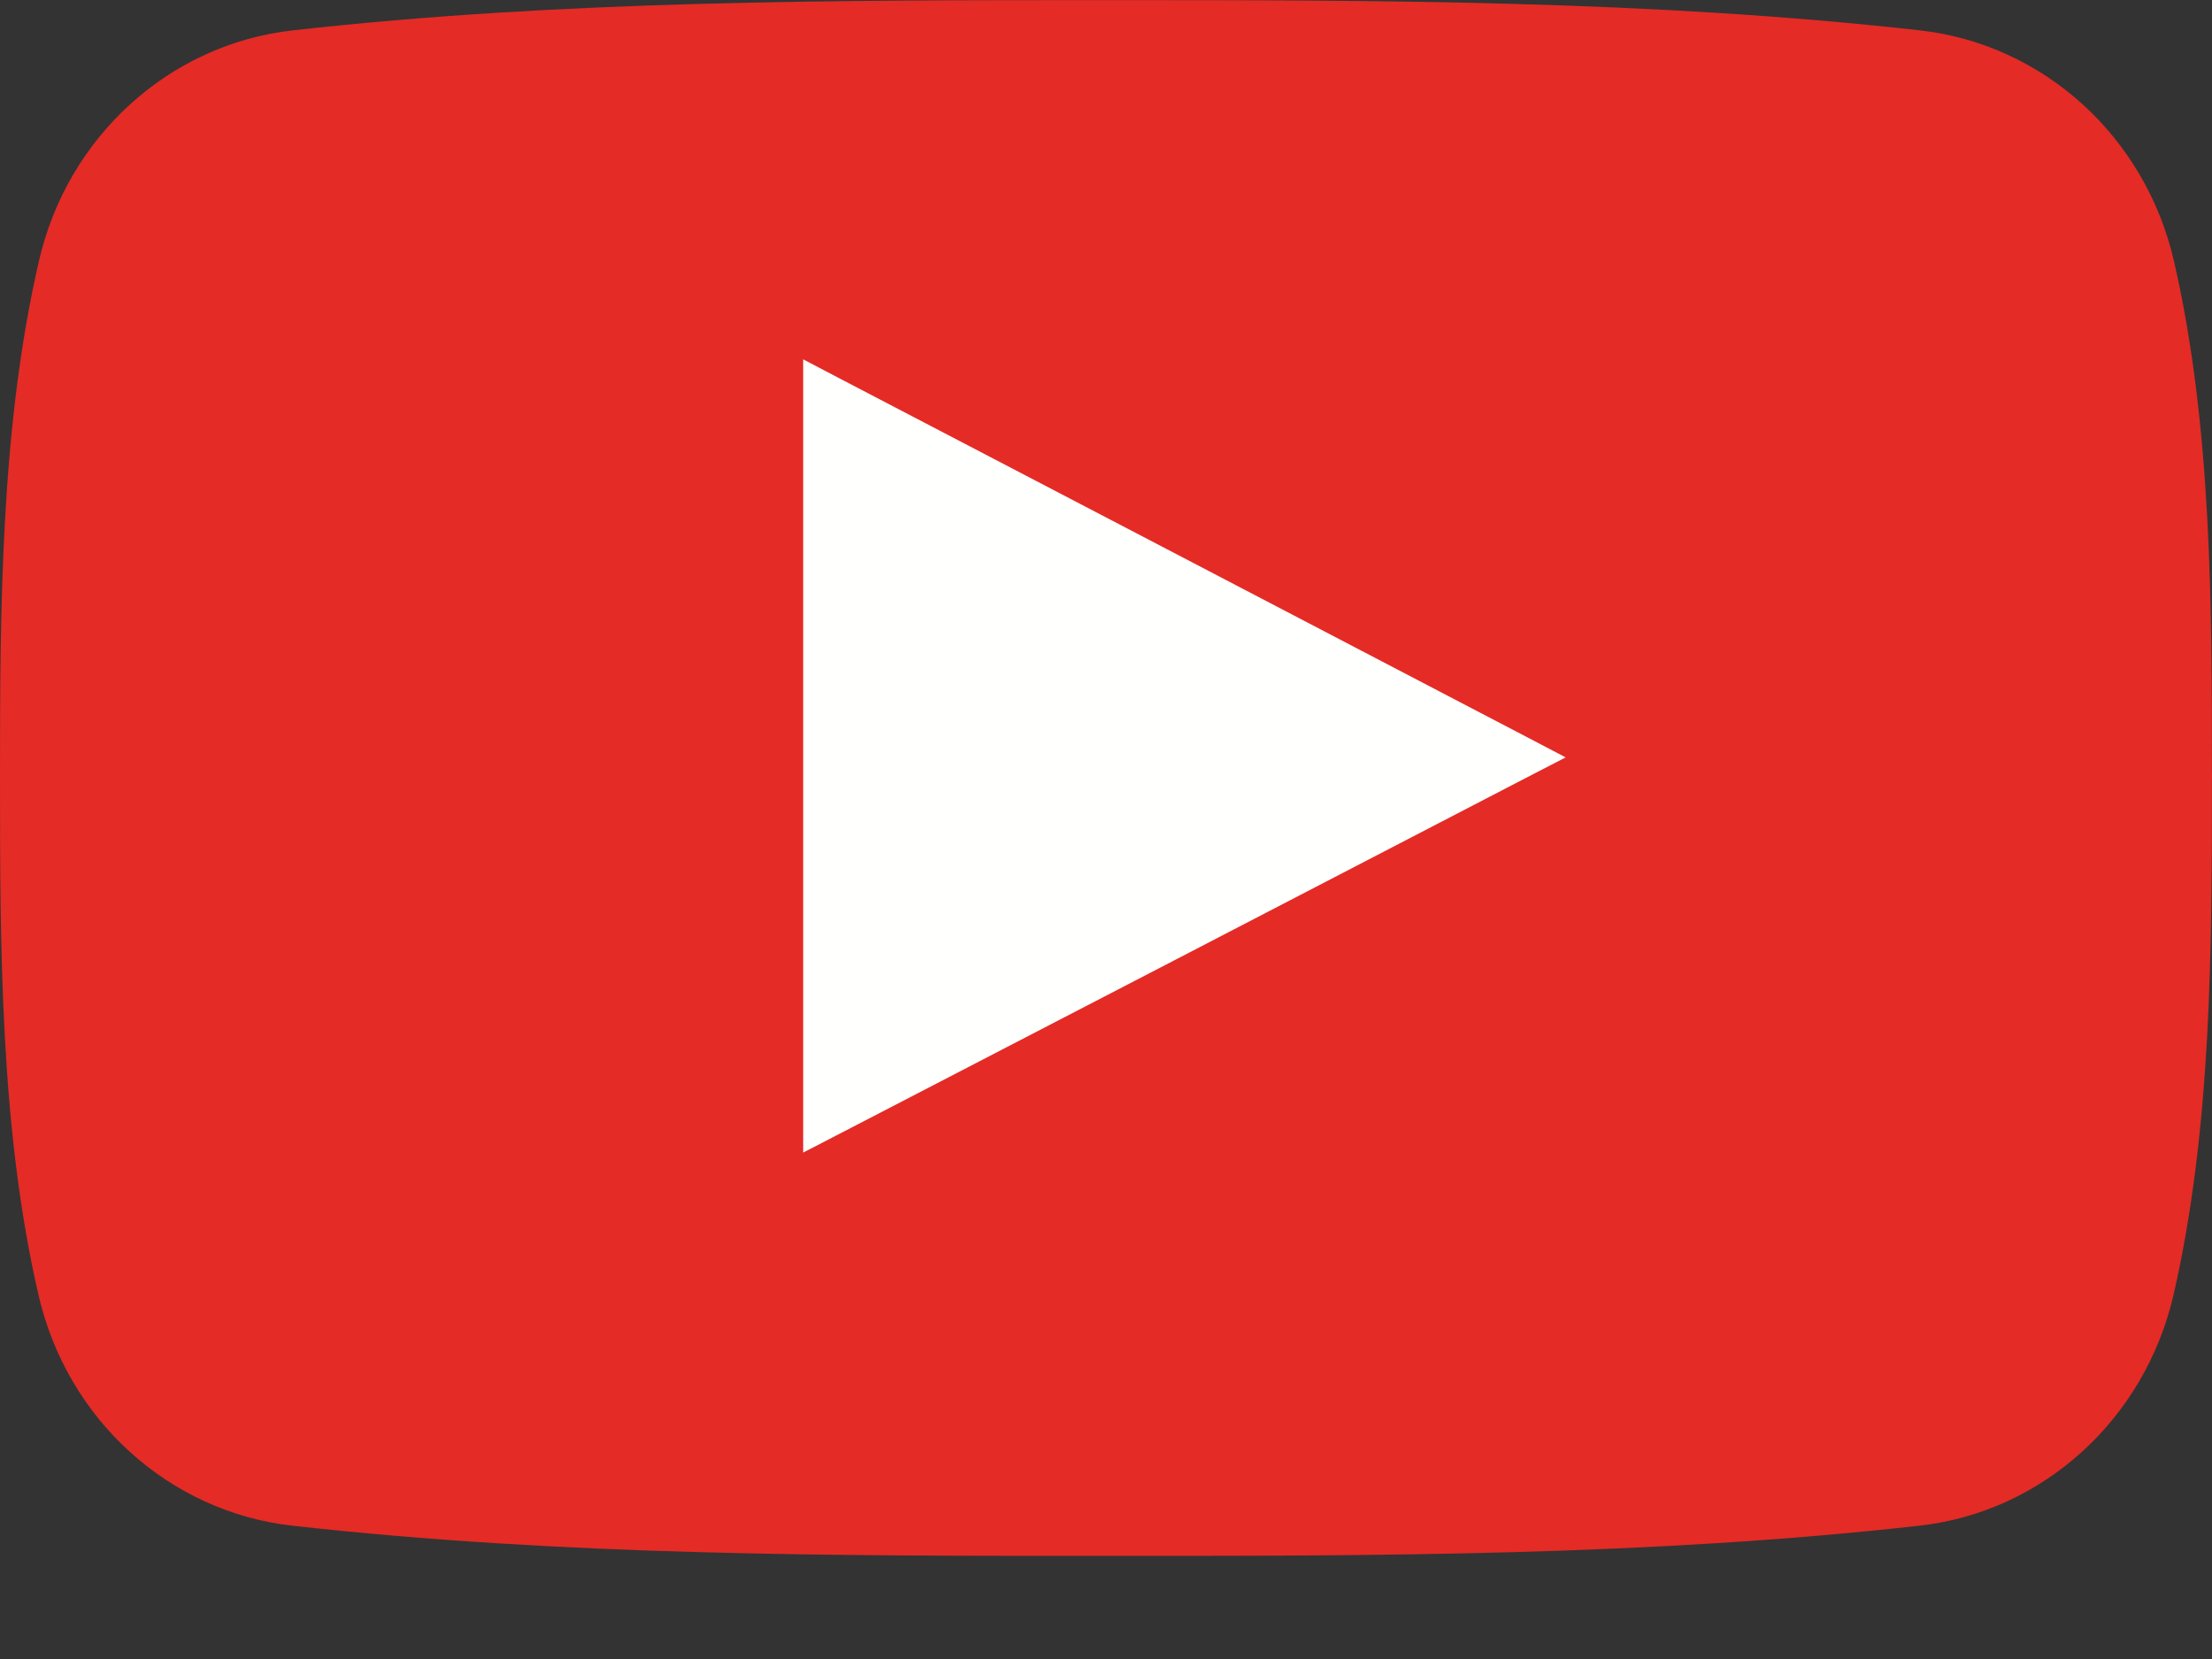
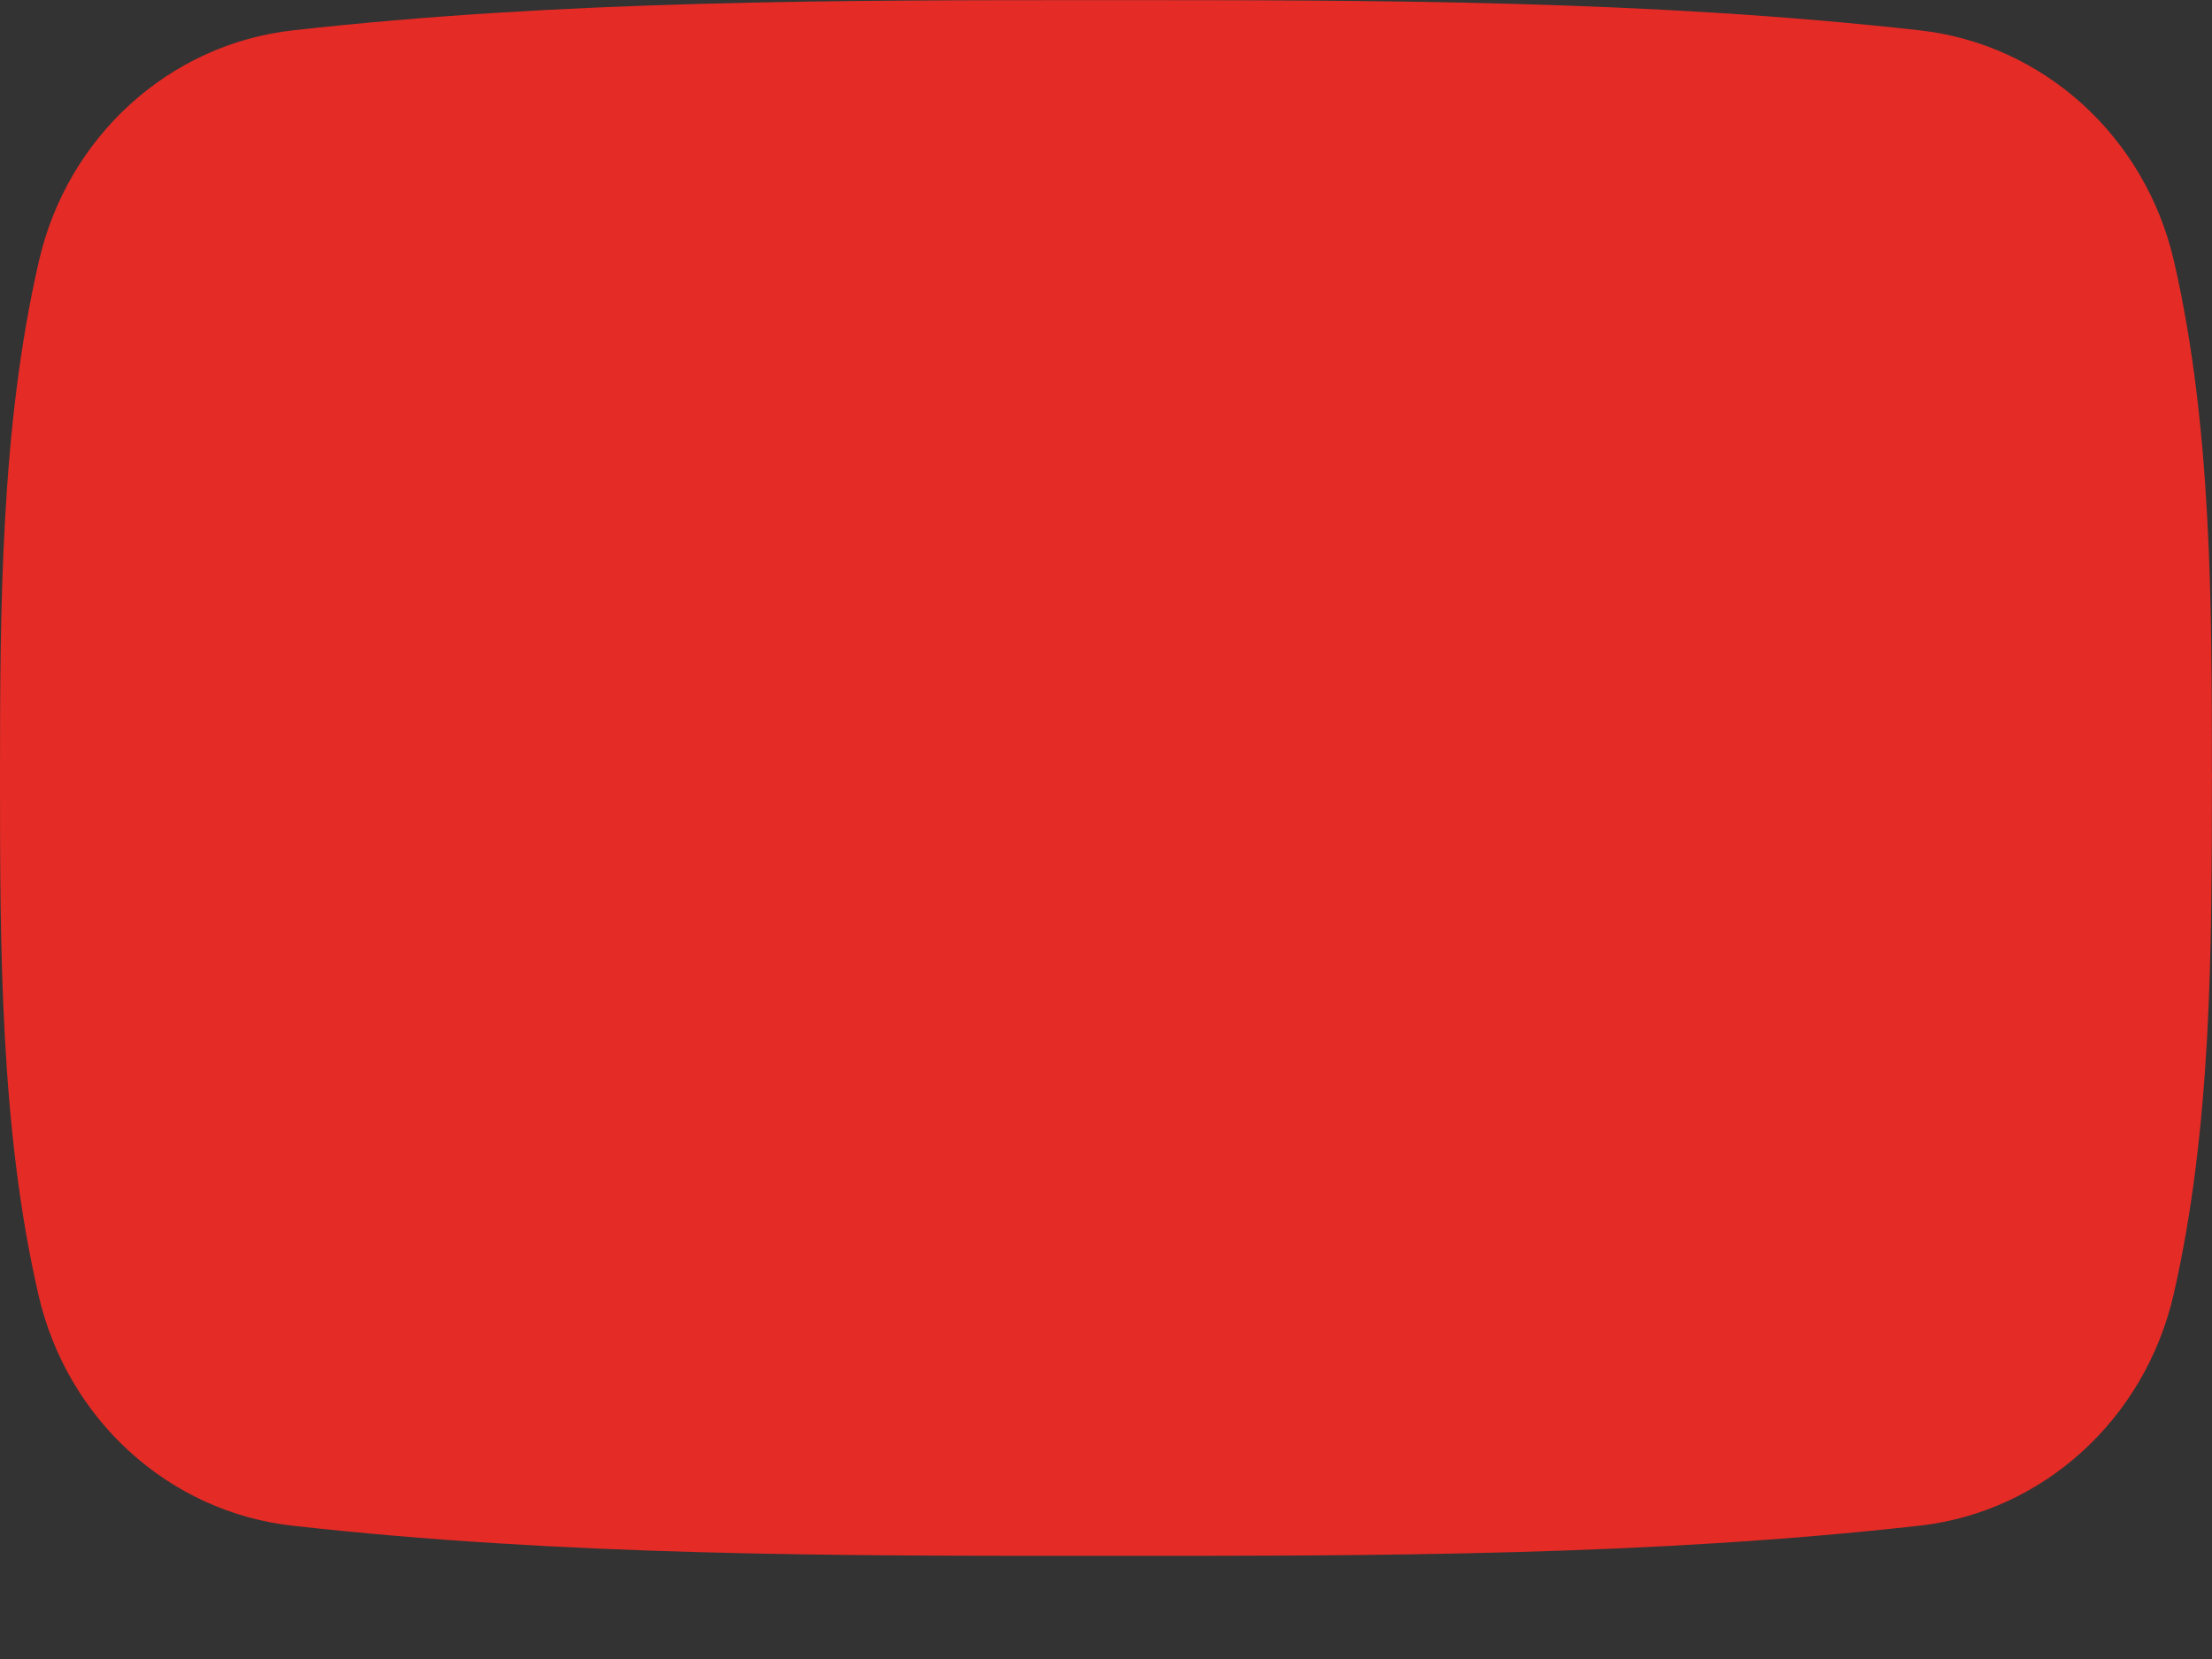
<svg xmlns="http://www.w3.org/2000/svg" width="20" height="15" viewBox="0 0 20 15" fill="none">
  <rect x="0" y="0" width="20" height="15" fill="#333333" stroke="none" />
  <path fill-rule="evenodd" clip-rule="evenodd" d="M18.83 0.943C18.426 0.576 17.914 0.336 17.355 0.274C16.139 0.138 14.912 0.069 13.681 0.035C12.457 0.001 11.229 0.001 10.003 0.001C8.778 0.001 7.549 0.001 6.326 0.035C5.095 0.069 3.867 0.138 2.651 0.274C2.092 0.336 1.58 0.576 1.177 0.943C0.776 1.307 0.481 1.797 0.352 2.36C0.178 3.114 0.09 3.901 0.046 4.693C0.001 5.488 0 6.273 0 7.035C0 7.796 0 8.581 0.044 9.376C0.087 10.168 0.174 10.955 0.348 11.709C0.478 12.272 0.772 12.762 1.173 13.126C1.577 13.493 2.087 13.733 2.646 13.795C3.863 13.931 5.091 14 6.322 14.034C7.545 14.068 8.774 14.068 9.999 14.067C11.226 14.068 12.454 14.068 13.677 14.034C14.908 14 16.135 13.931 17.352 13.795C17.911 13.733 18.421 13.493 18.825 13.126C19.226 12.762 19.521 12.272 19.652 11.709C19.825 10.955 19.912 10.168 19.956 9.376C19.998 8.596 19.999 7.804 19.999 7.035H20V6.997H19.999C19.999 5.469 19.999 3.852 19.656 2.36C19.526 1.797 19.231 1.307 18.83 0.943Z" fill="#E42B26" />
-   <path fill-rule="evenodd" clip-rule="evenodd" d="M13.795 6.659C12.655 6.064 11.524 5.473 10.393 4.883C9.453 4.393 8.515 3.903 7.573 3.412L7.262 3.249V10.421L7.572 10.261C8.612 9.722 9.648 9.185 10.683 8.649L13.794 7.035L14.156 6.848L13.795 6.659Z" fill="#FFFFFE" />
</svg>